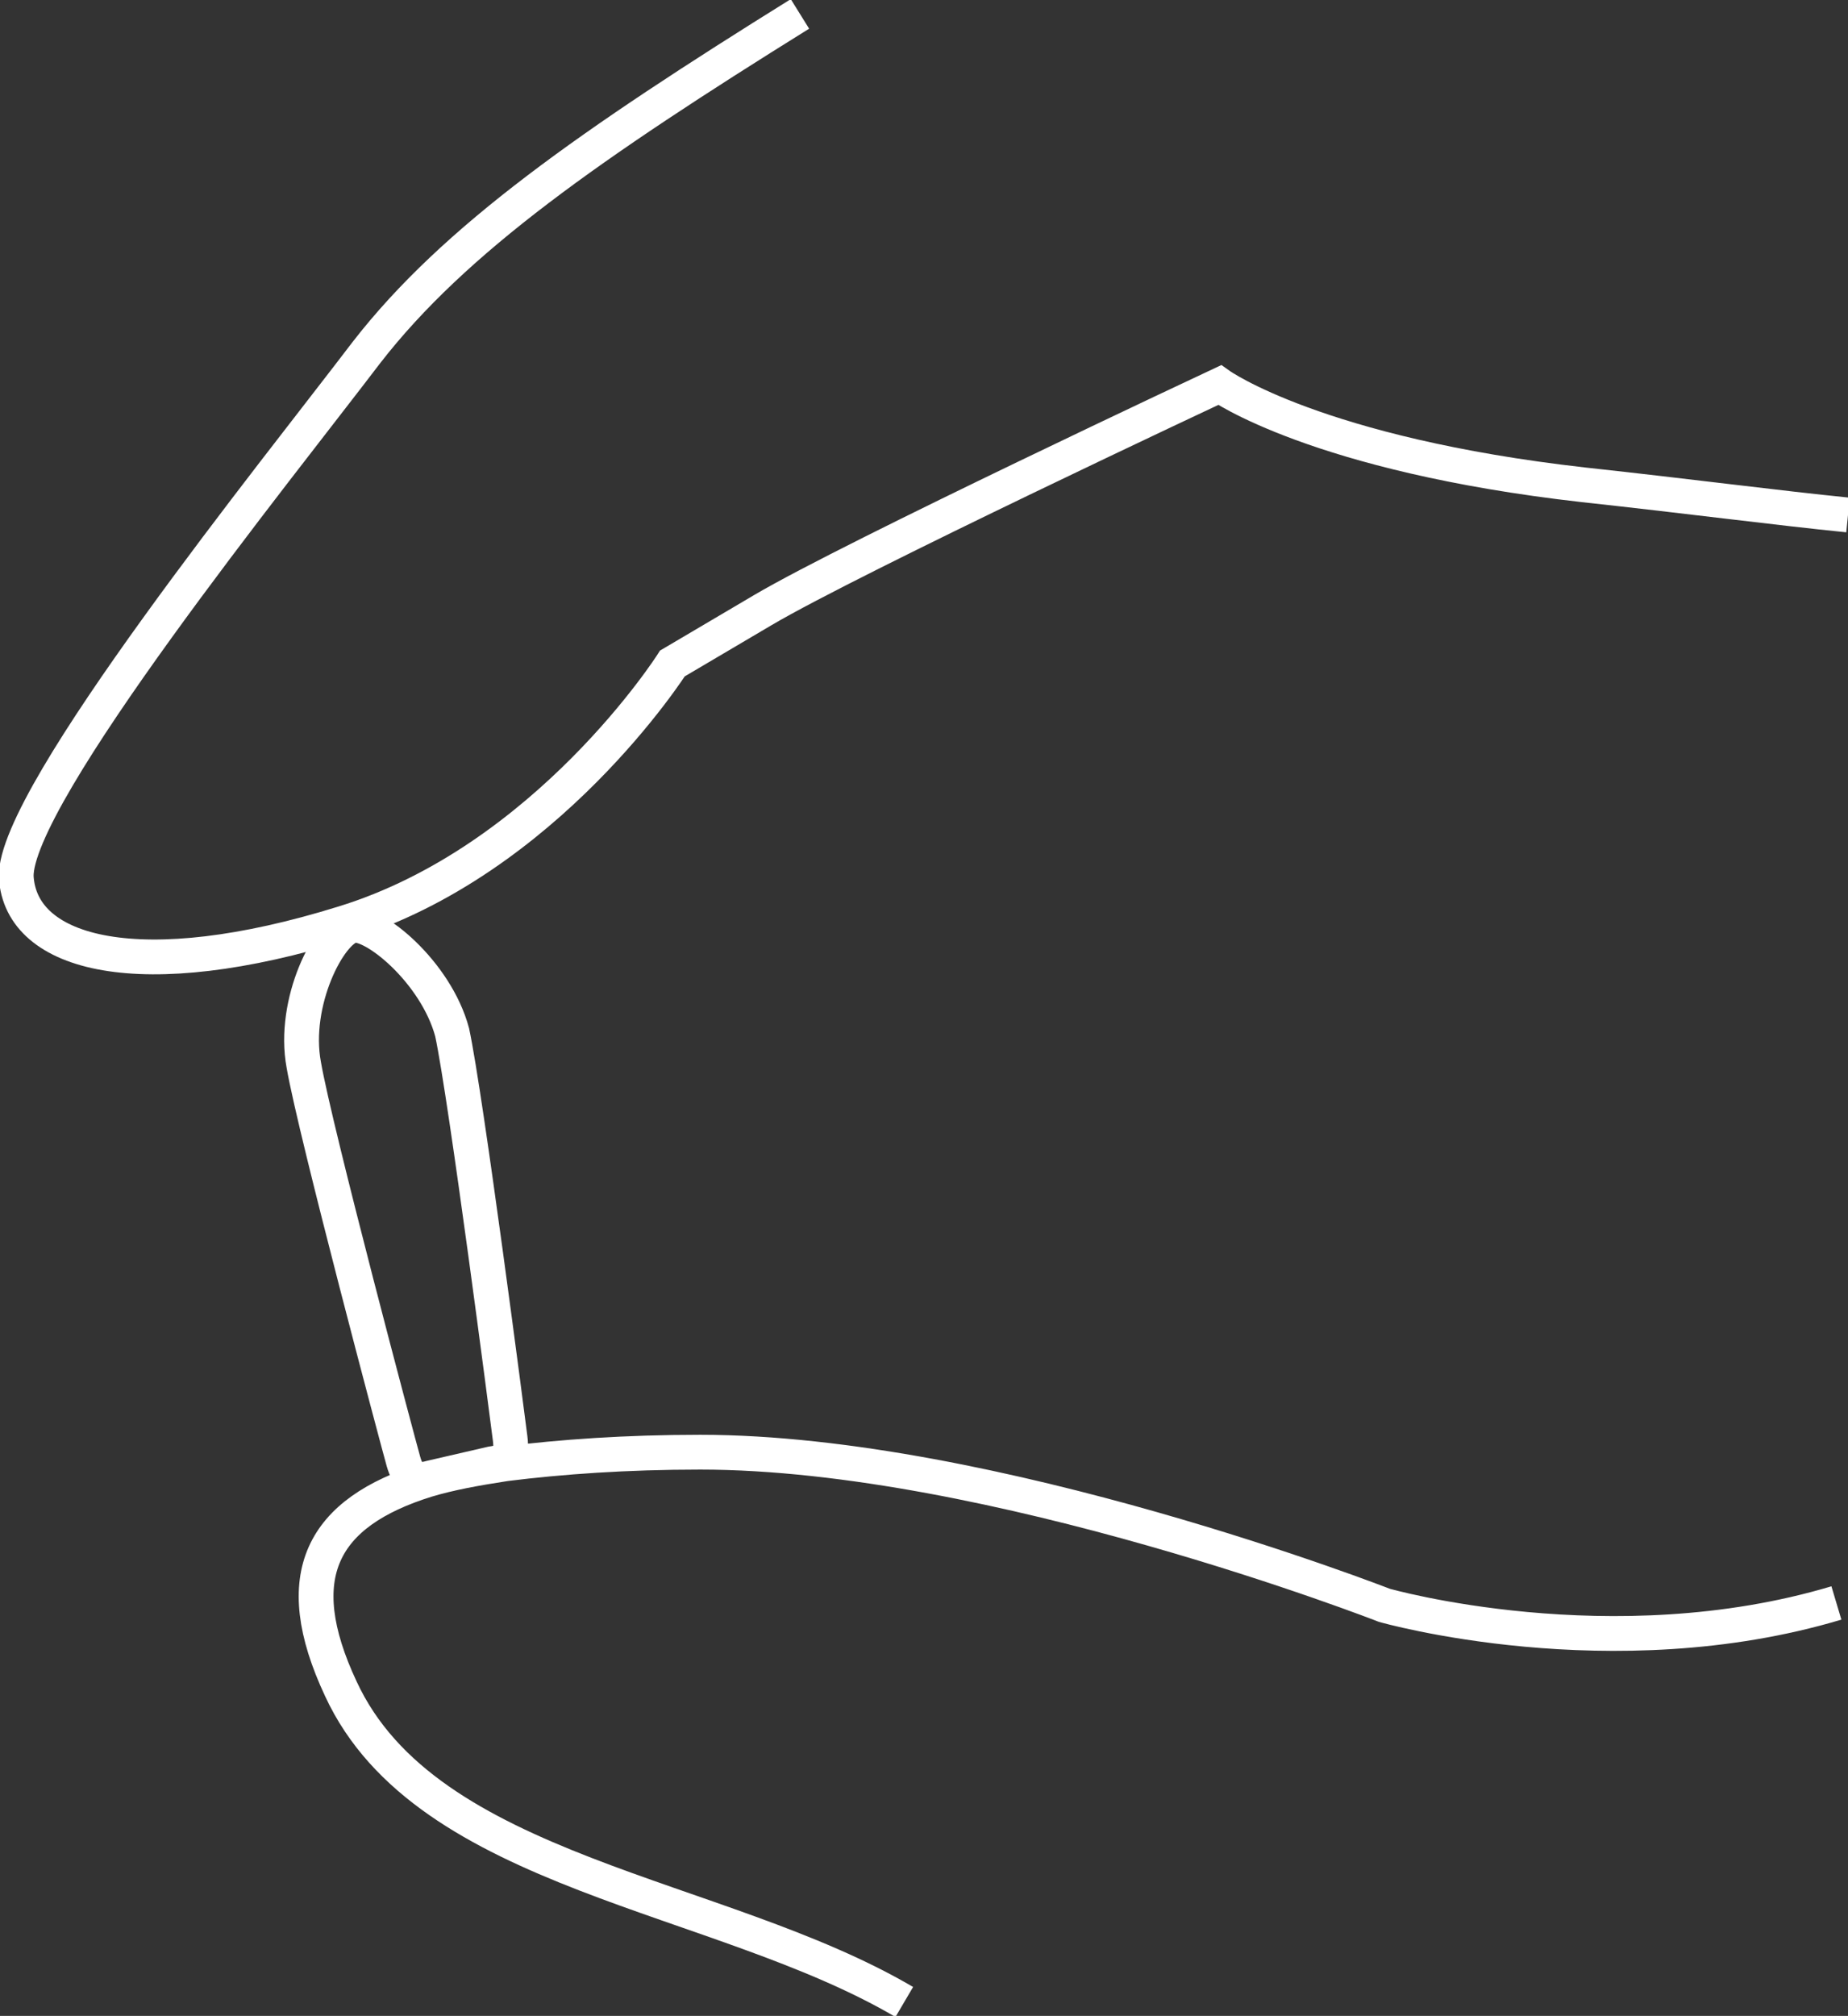
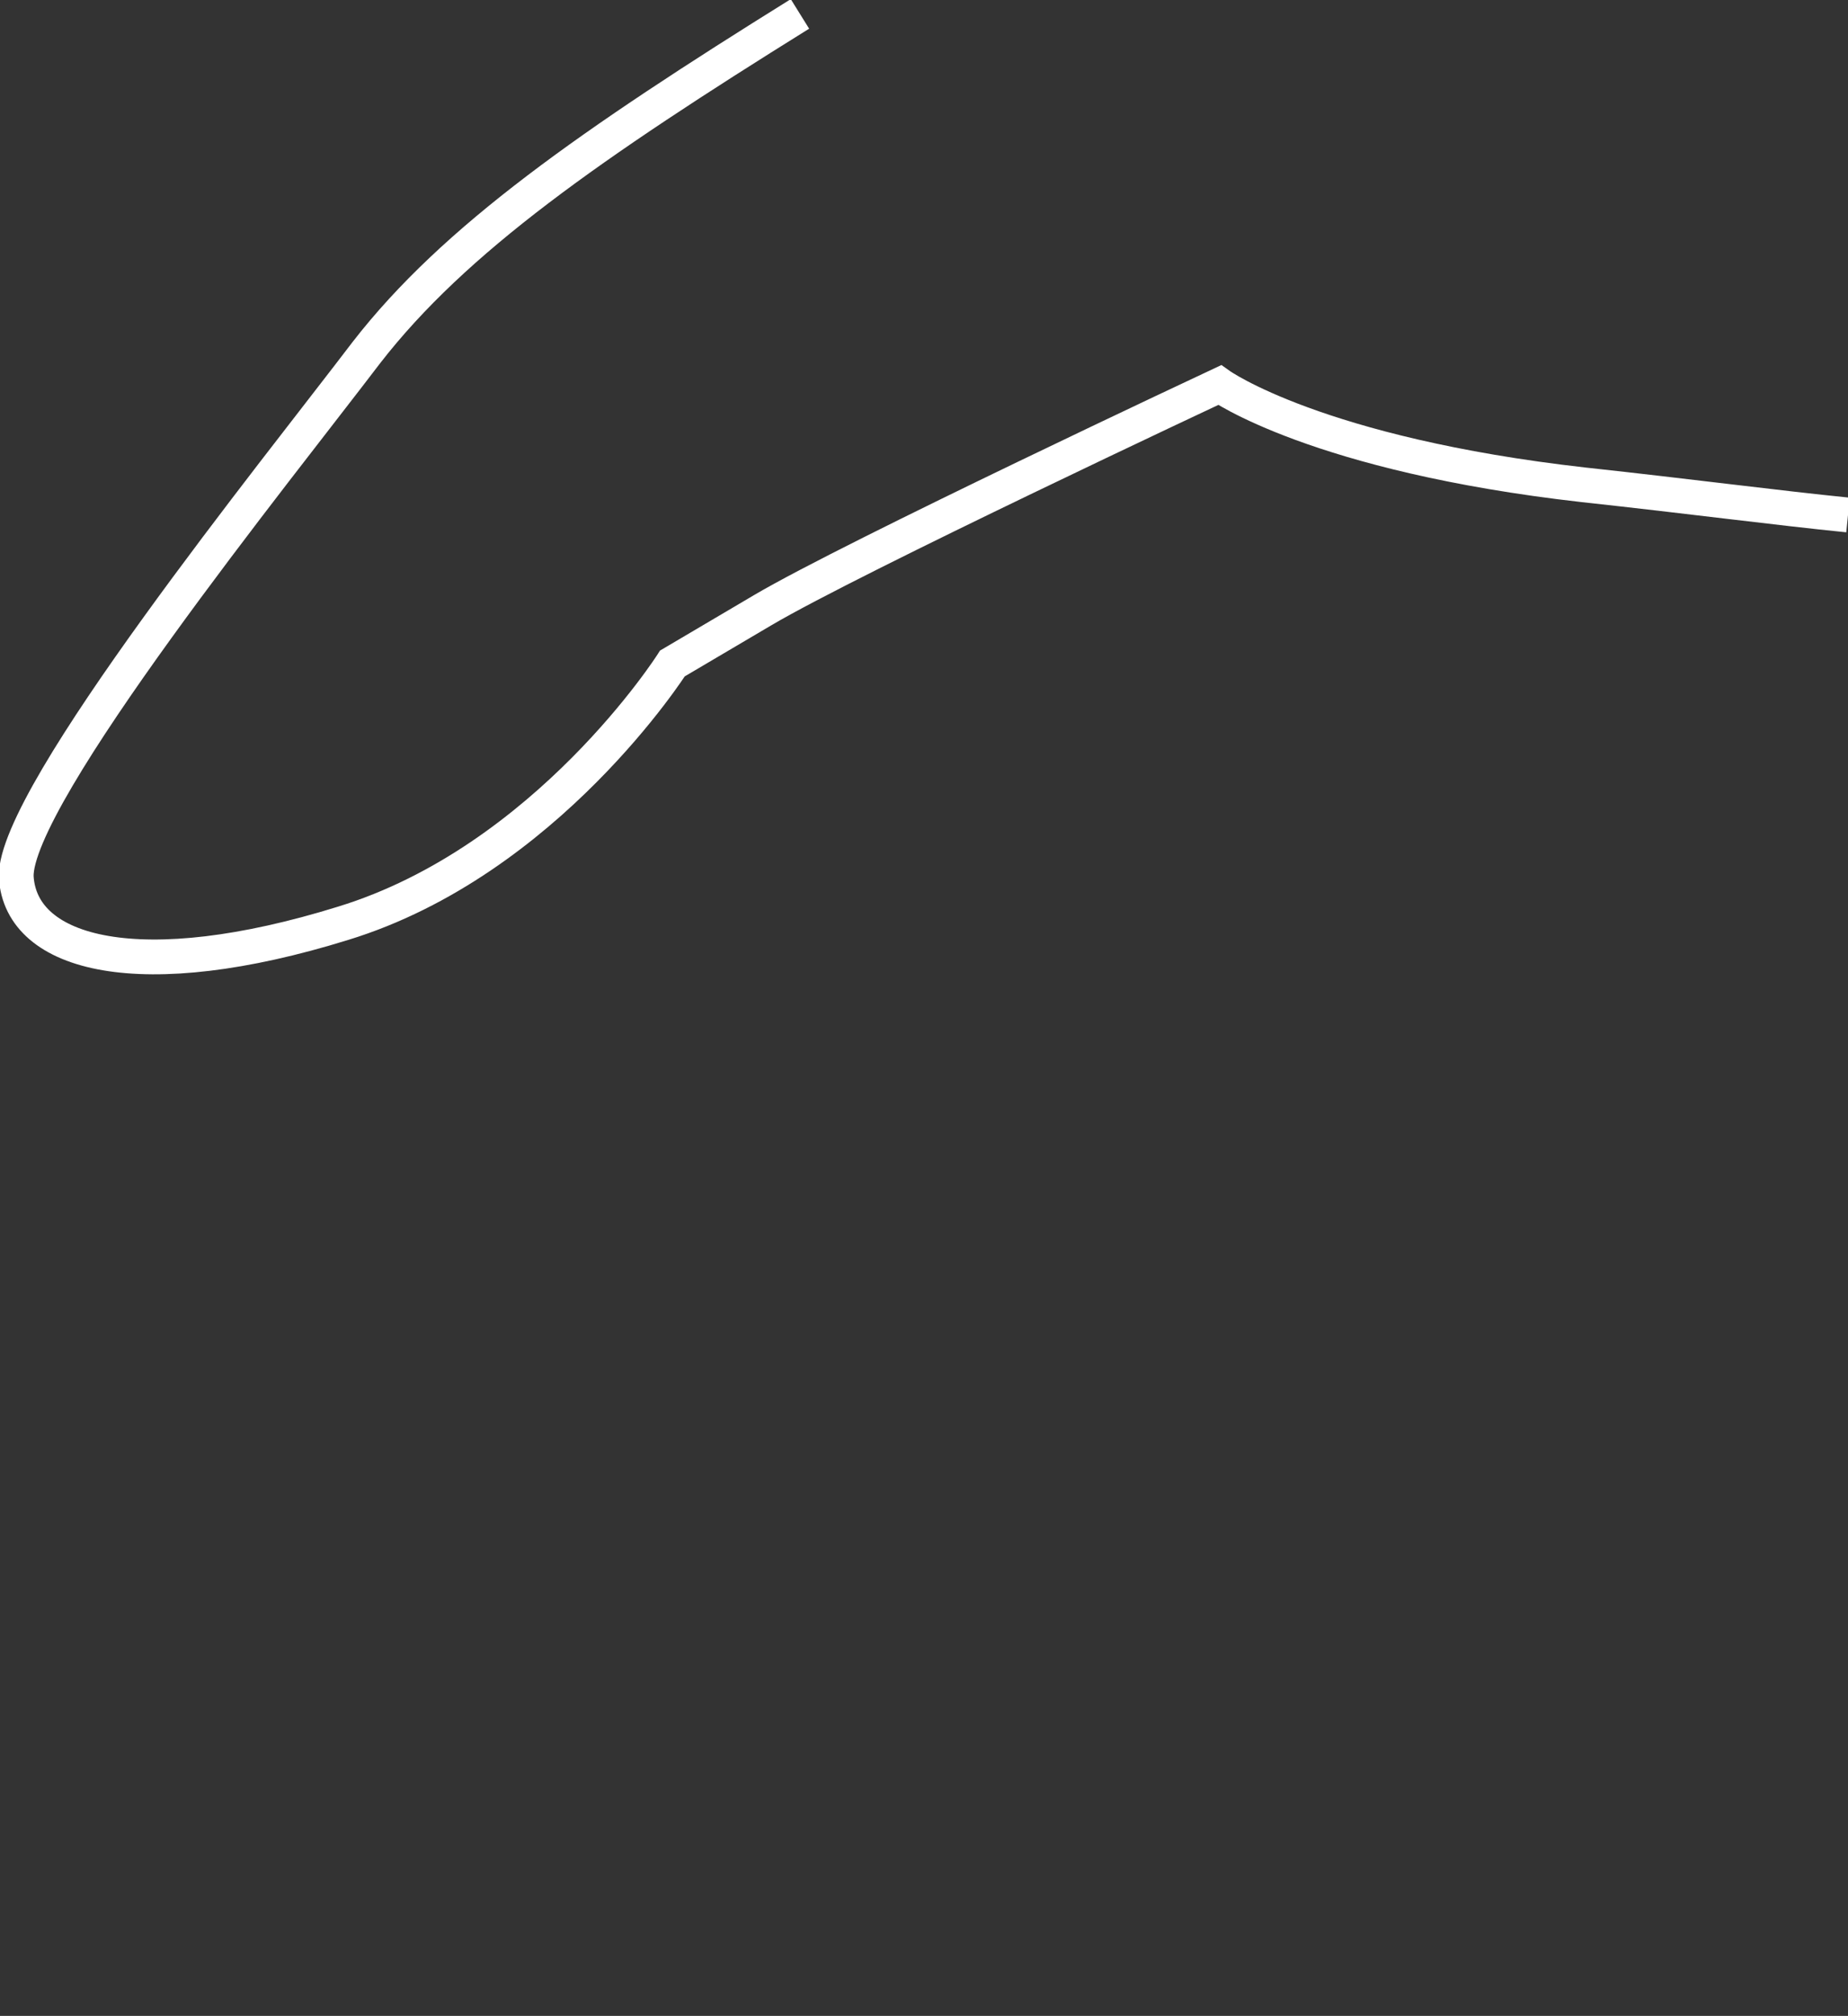
<svg xmlns="http://www.w3.org/2000/svg" version="1.1" id="Layer_1" x="0px" y="0px" viewBox="0 0 79.7 86.9" style="enable-background:new 0 0 79.7 86.9;" xml:space="preserve">
  <rect x="0" y="0" width="79.7" height="86.9" fill="#333333" stroke="none" />
  <style type="text/css"> .st0{fill:none;stroke:#FFFFFF;stroke-width:1.5;stroke-miterlimit:10;} </style>
-   <path class="st0" d="M39,86.3c-8-4.7-20.6-5.5-24.3-13.5c-2.3-4.9-0.8-7.6,3.7-9c1-0.3,2.1-0.5,3.4-0.7c2.4-0.3,5.2-0.5,8.4-0.5 c12.6,0,29.5,6.6,29.5,6.6s9.8,2.8,19.5-0.1" />
  <path class="st0" d="M34.5,0.6c-9,5.6-14.9,9.7-18.7,14.6c-3.8,5-15.2,19.1-15.1,22.6c0.2,3.4,5.4,4.7,14.1,2 C23.6,37.1,29,28.6,29,28.6l3.9-2.3c3.9-2.3,19.7-9.7,19.7-9.7s4.2,3,15.7,4.3c4.6,0.5,8.4,1,11.4,1.3" />
-   <path id="Path_12919" class="st0" d="M15.2,39.9c-1,0.2-2.6,3.3-2.1,6c0.5,2.9,4.1,16.4,4.3,17.1s0.5,0.9,1.2,0.7l1.3-0.3l1.3-0.3 c0.7-0.1,0.9-0.3,0.8-1.1s-1.9-14.7-2.5-17.5C18.8,41.9,16.1,39.7,15.2,39.9z" />
</svg>